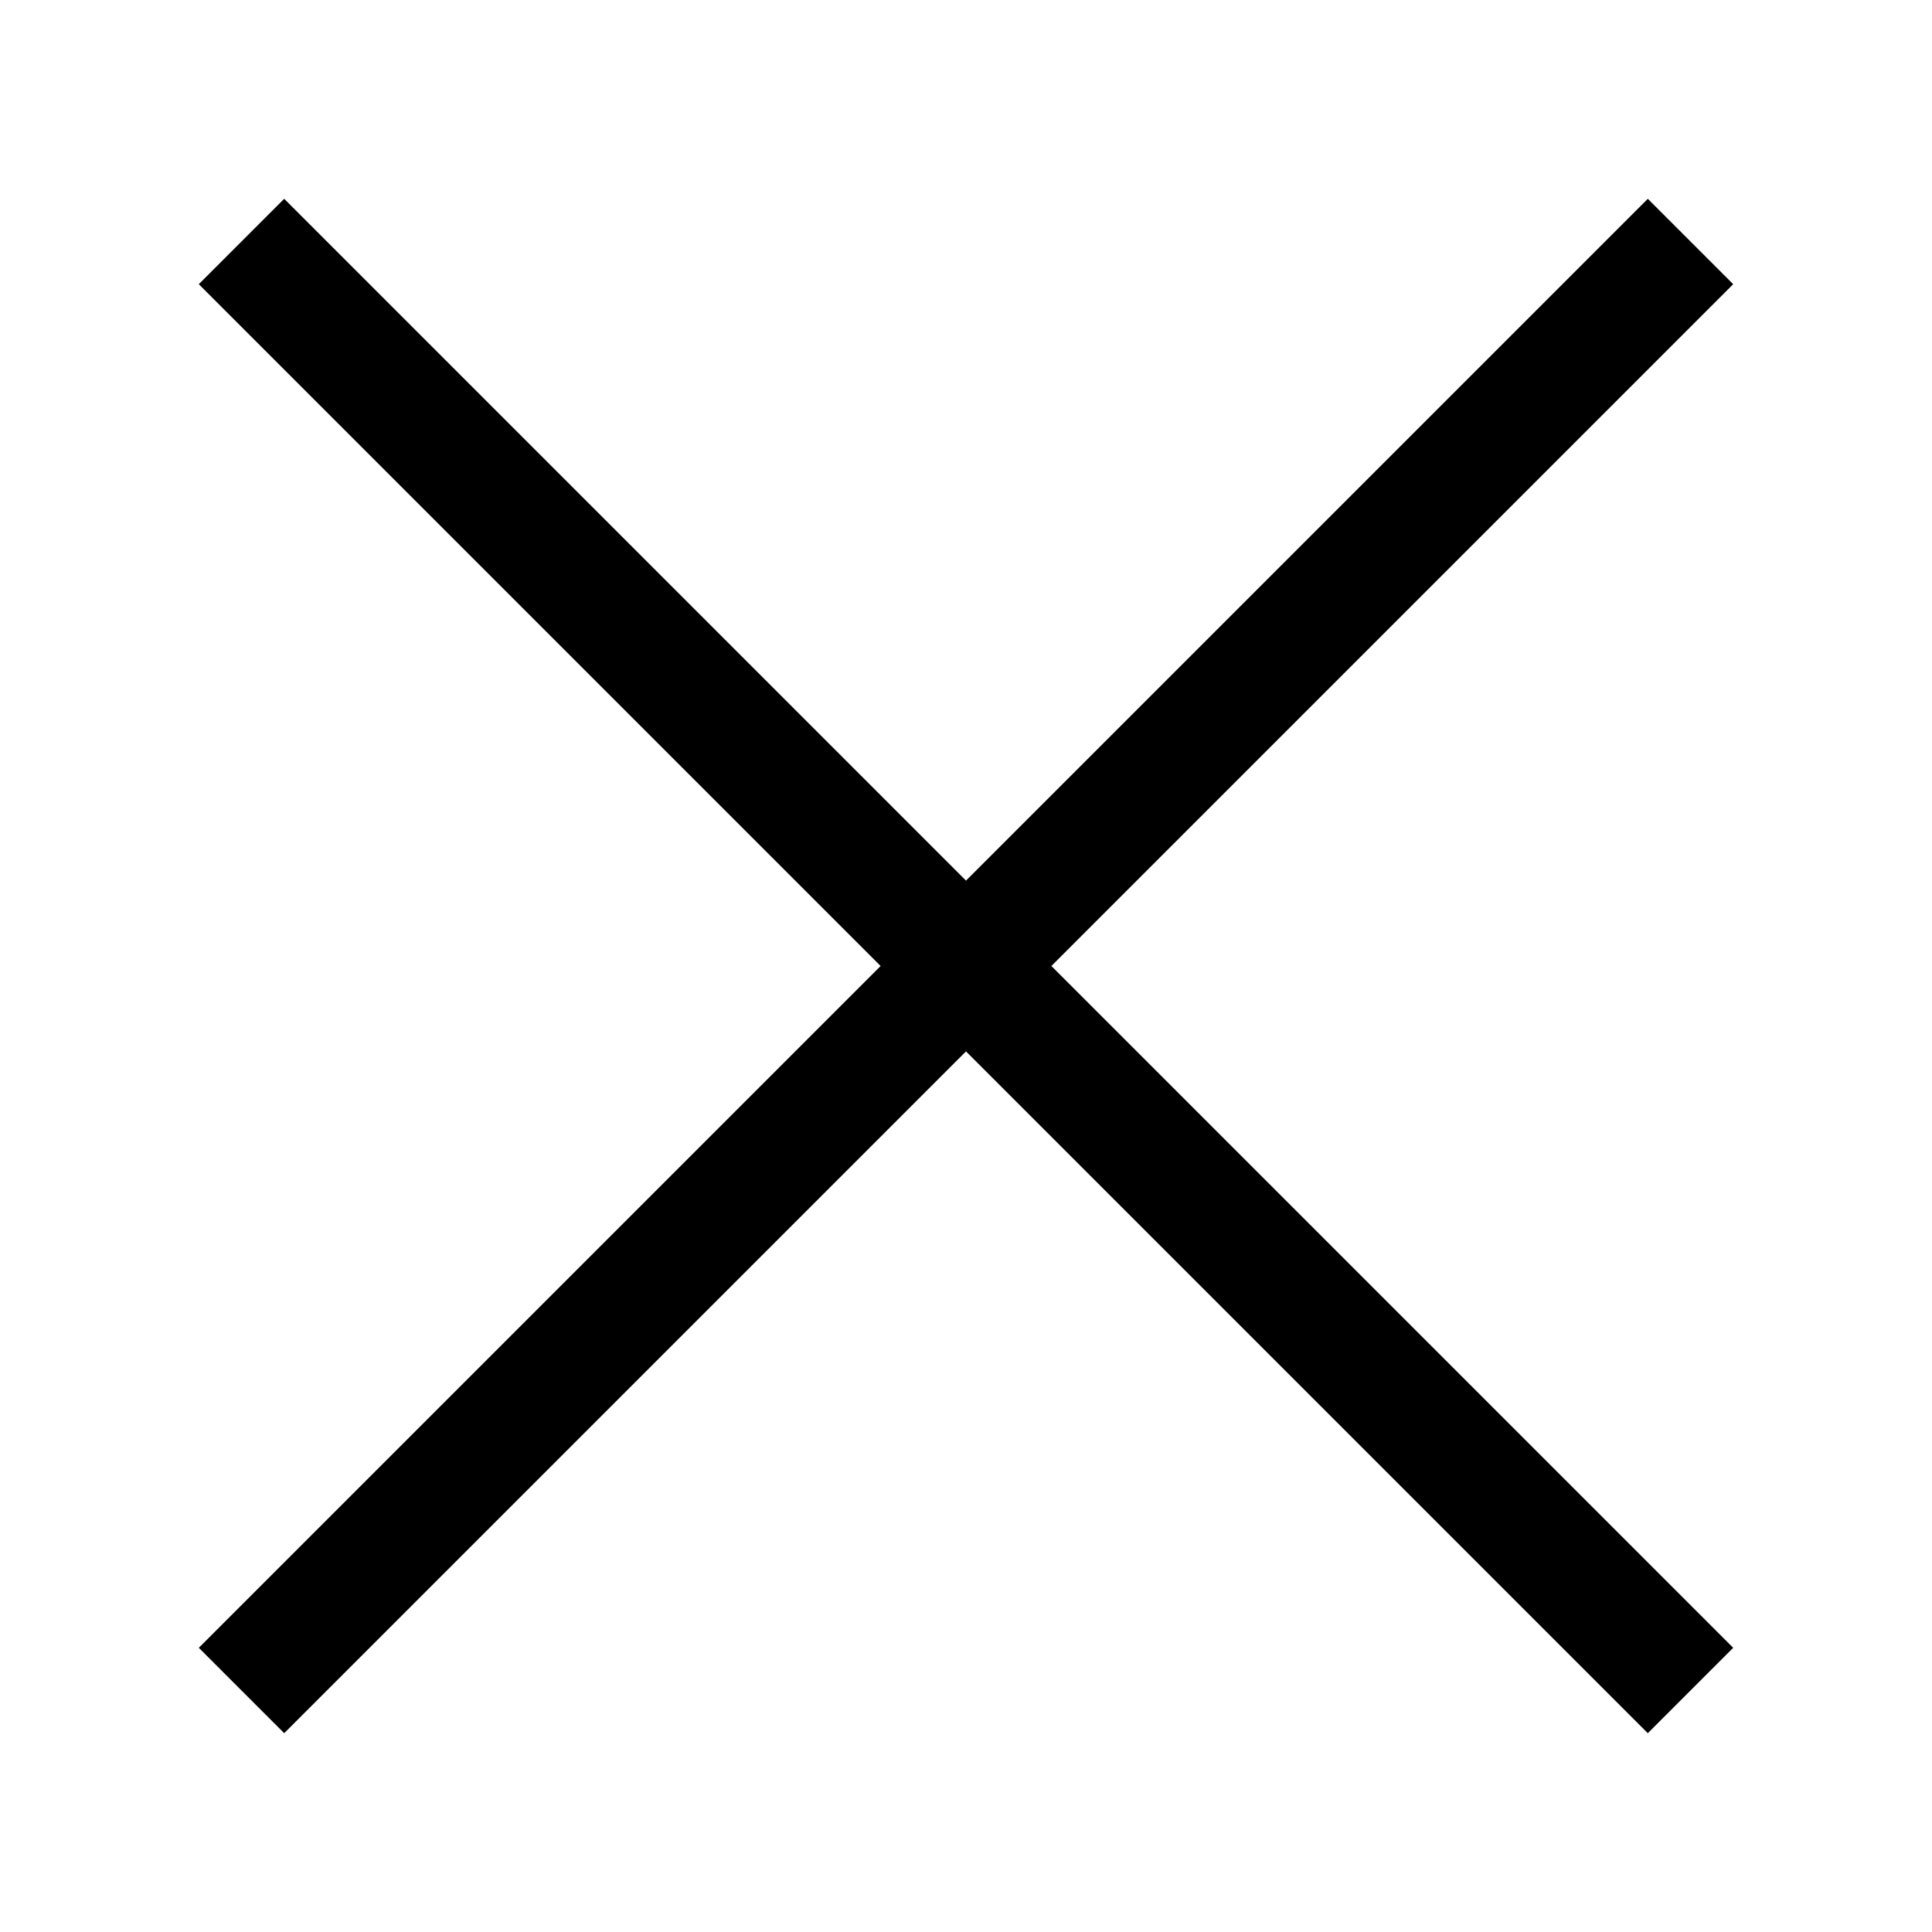
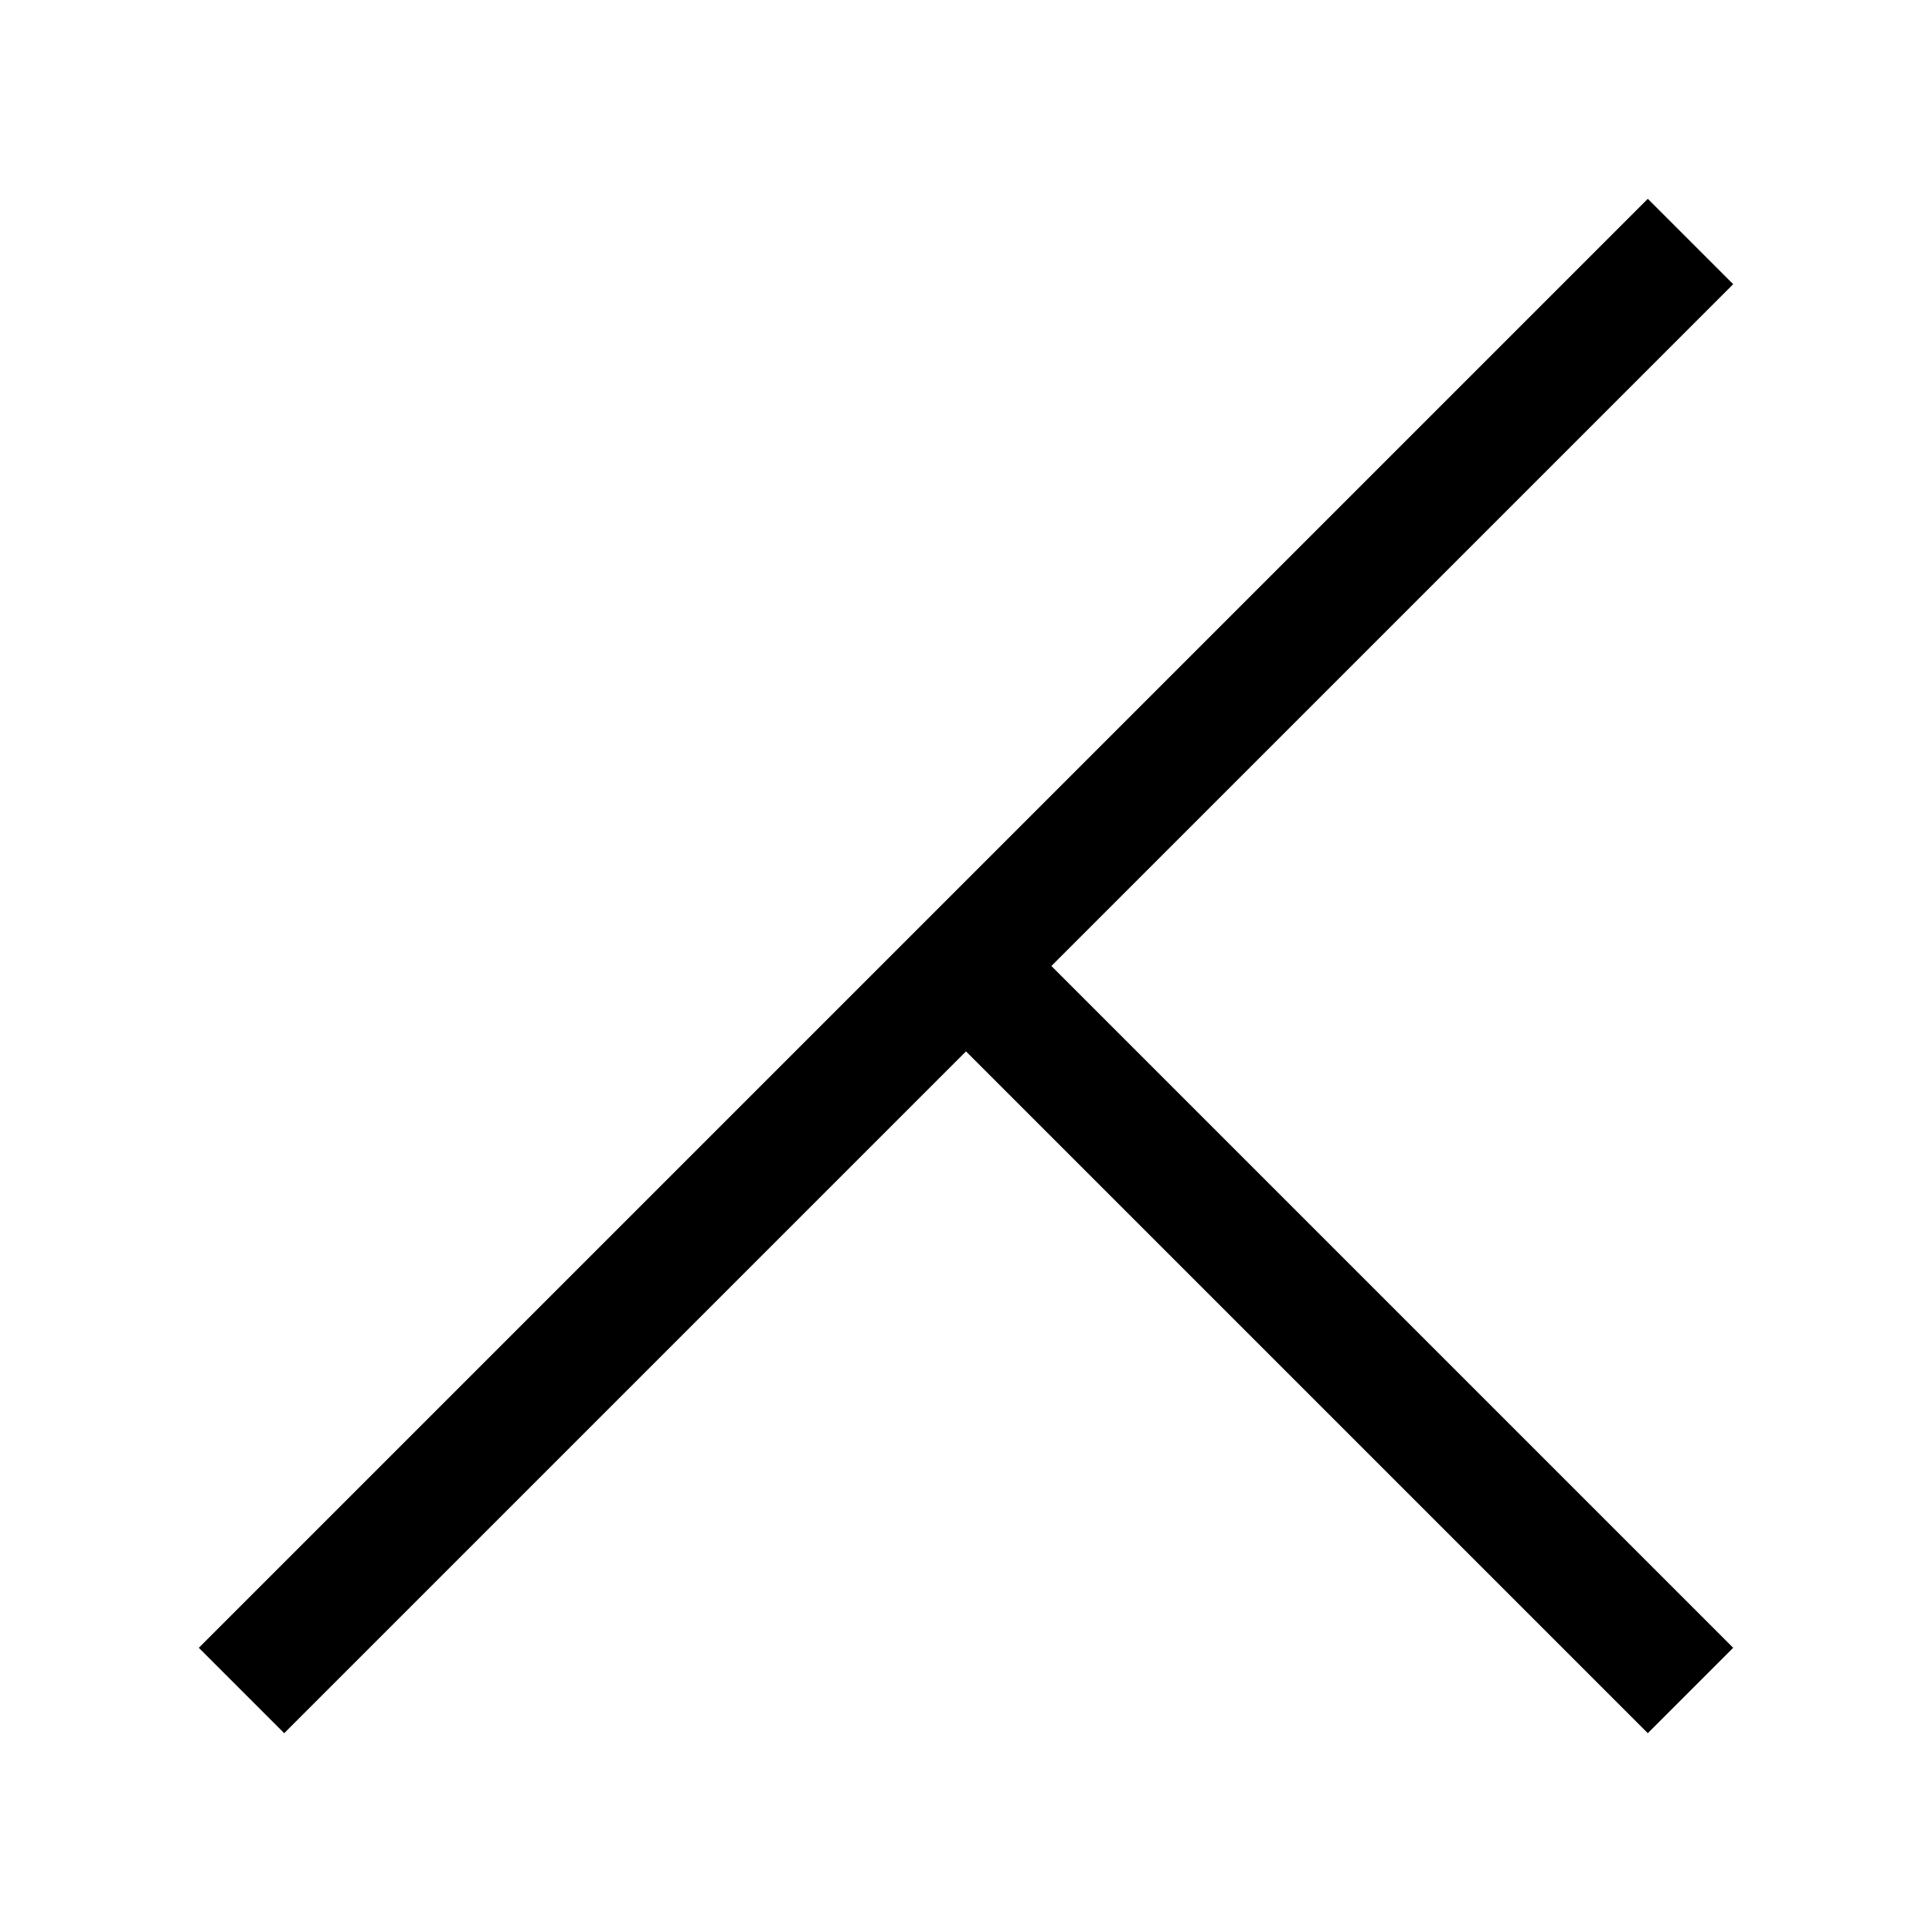
<svg xmlns="http://www.w3.org/2000/svg" width="24" height="24" viewBox="0 0 24 24" fill="none">
-   <path d="M3 3L12 12M12 12L3 21M12 12L21 3M12 12L21 21" stroke="black" stroke-width="1.5" />
+   <path d="M3 3M12 12L3 21M12 12L21 3M12 12L21 21" stroke="black" stroke-width="1.5" />
</svg>